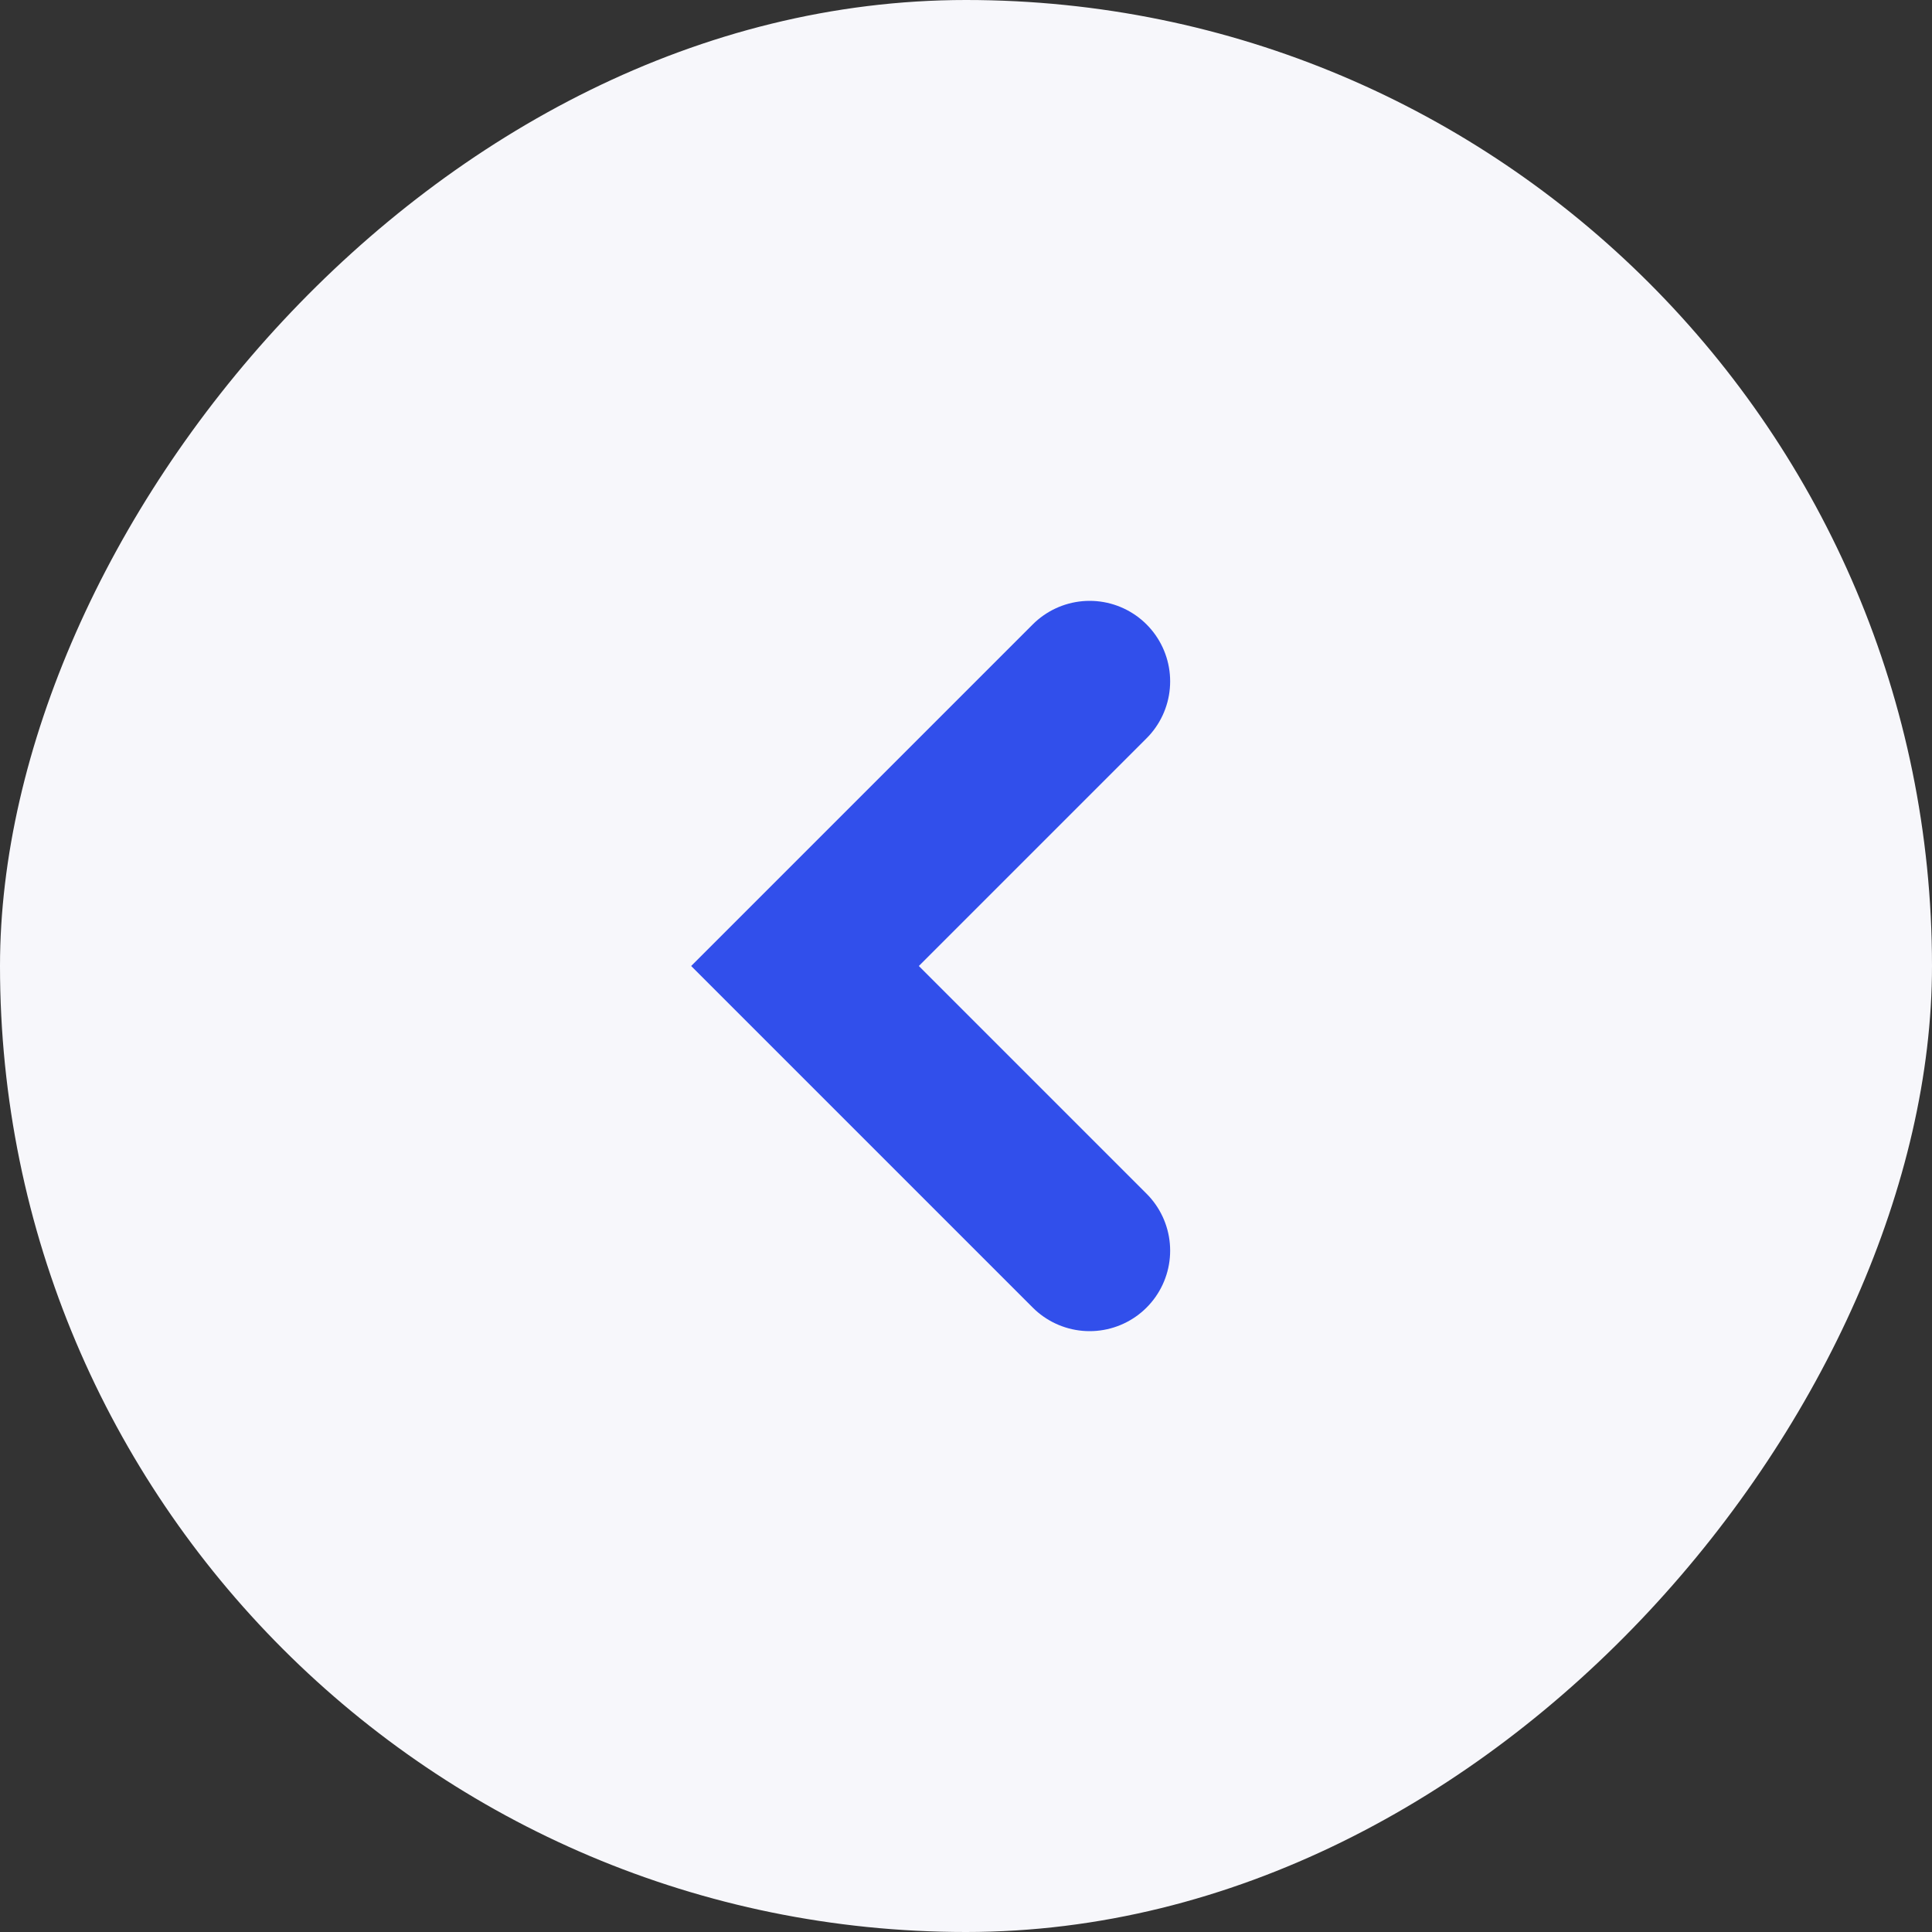
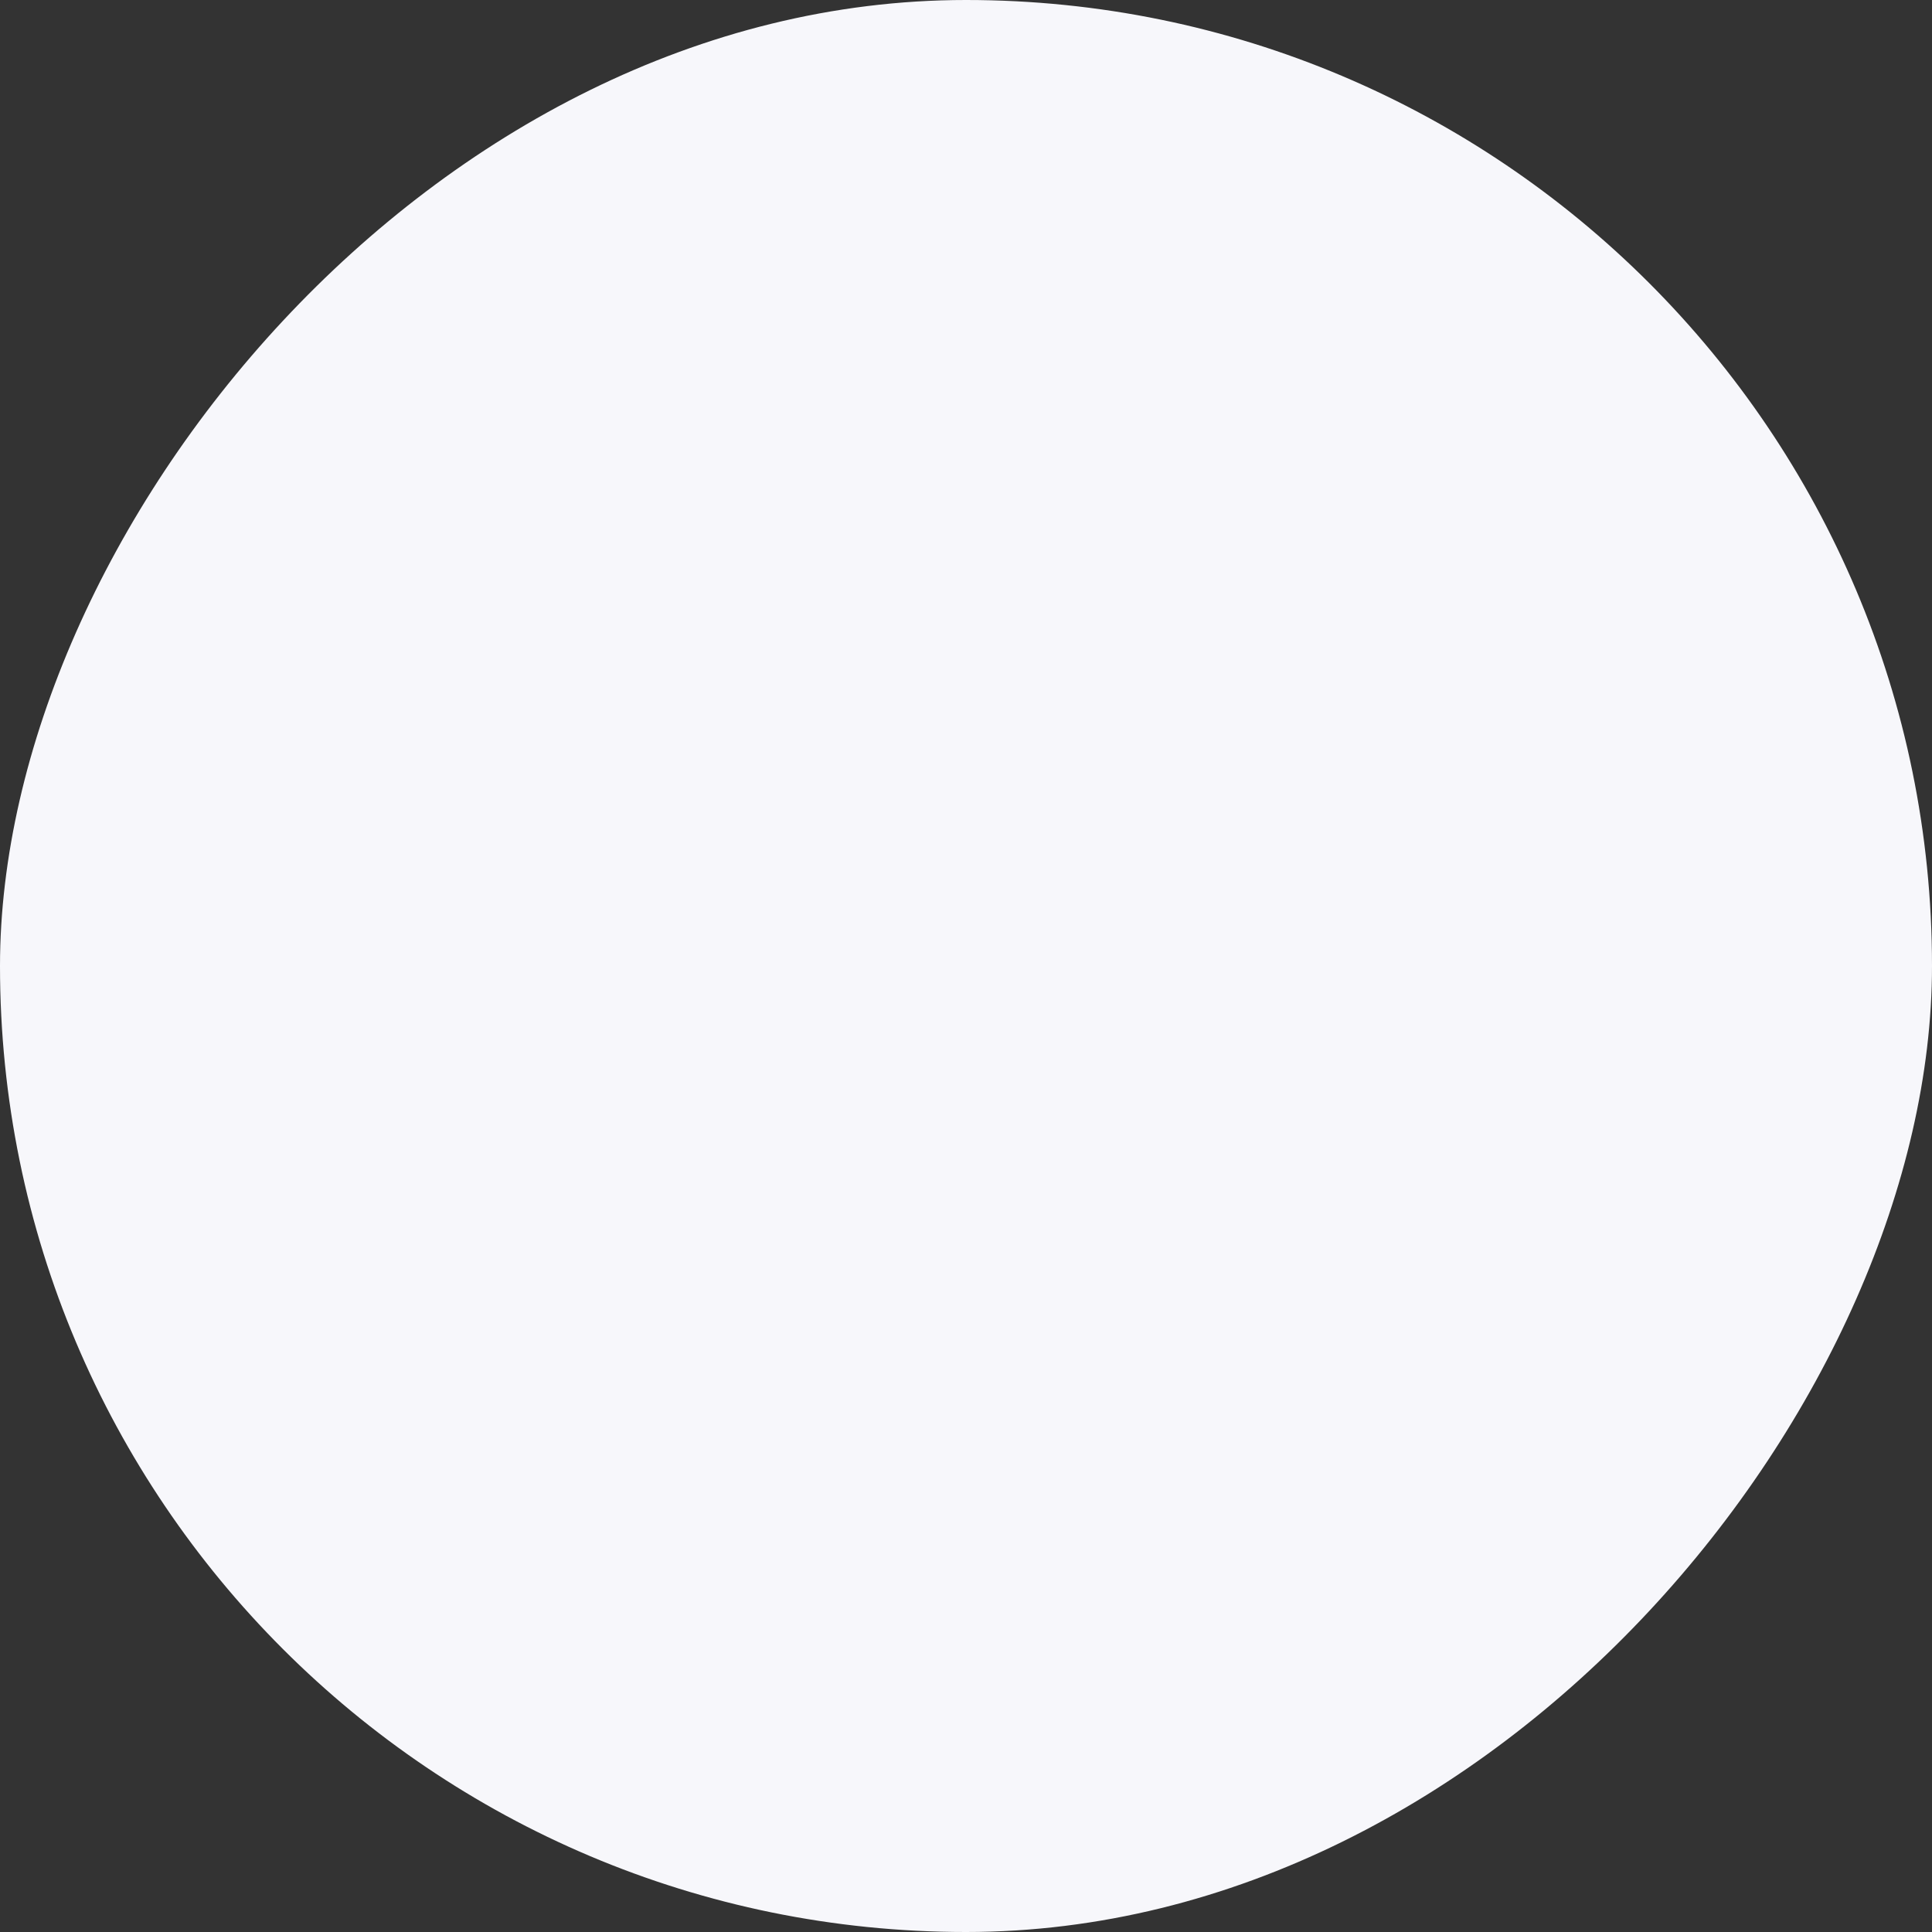
<svg xmlns="http://www.w3.org/2000/svg" width="24" height="24" viewBox="0 0 24 24" fill="none">
  <rect x="0" y="0" width="24" height="24" fill="#333333" stroke="none" />
  <rect width="24" height="24" rx="12" transform="matrix(-1 0 0 1 24 0)" fill="#F7F7FB" />
-   <path d="M13.536 15.536L10 12L13.536 8.464" stroke="#314FEB" stroke-width="2" stroke-linecap="round" />
</svg>